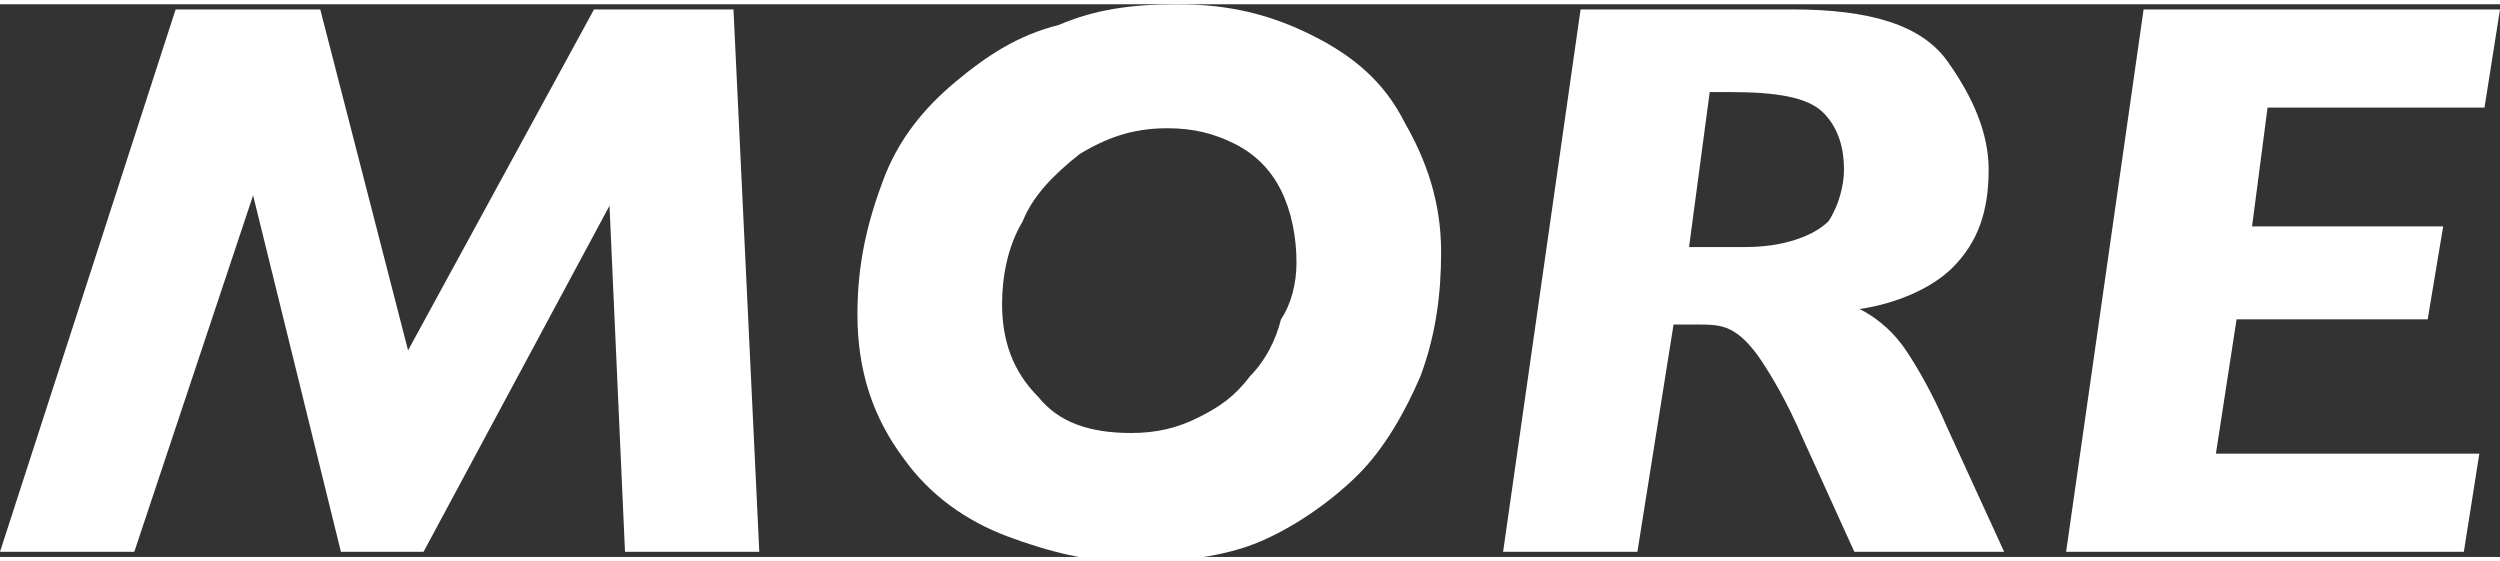
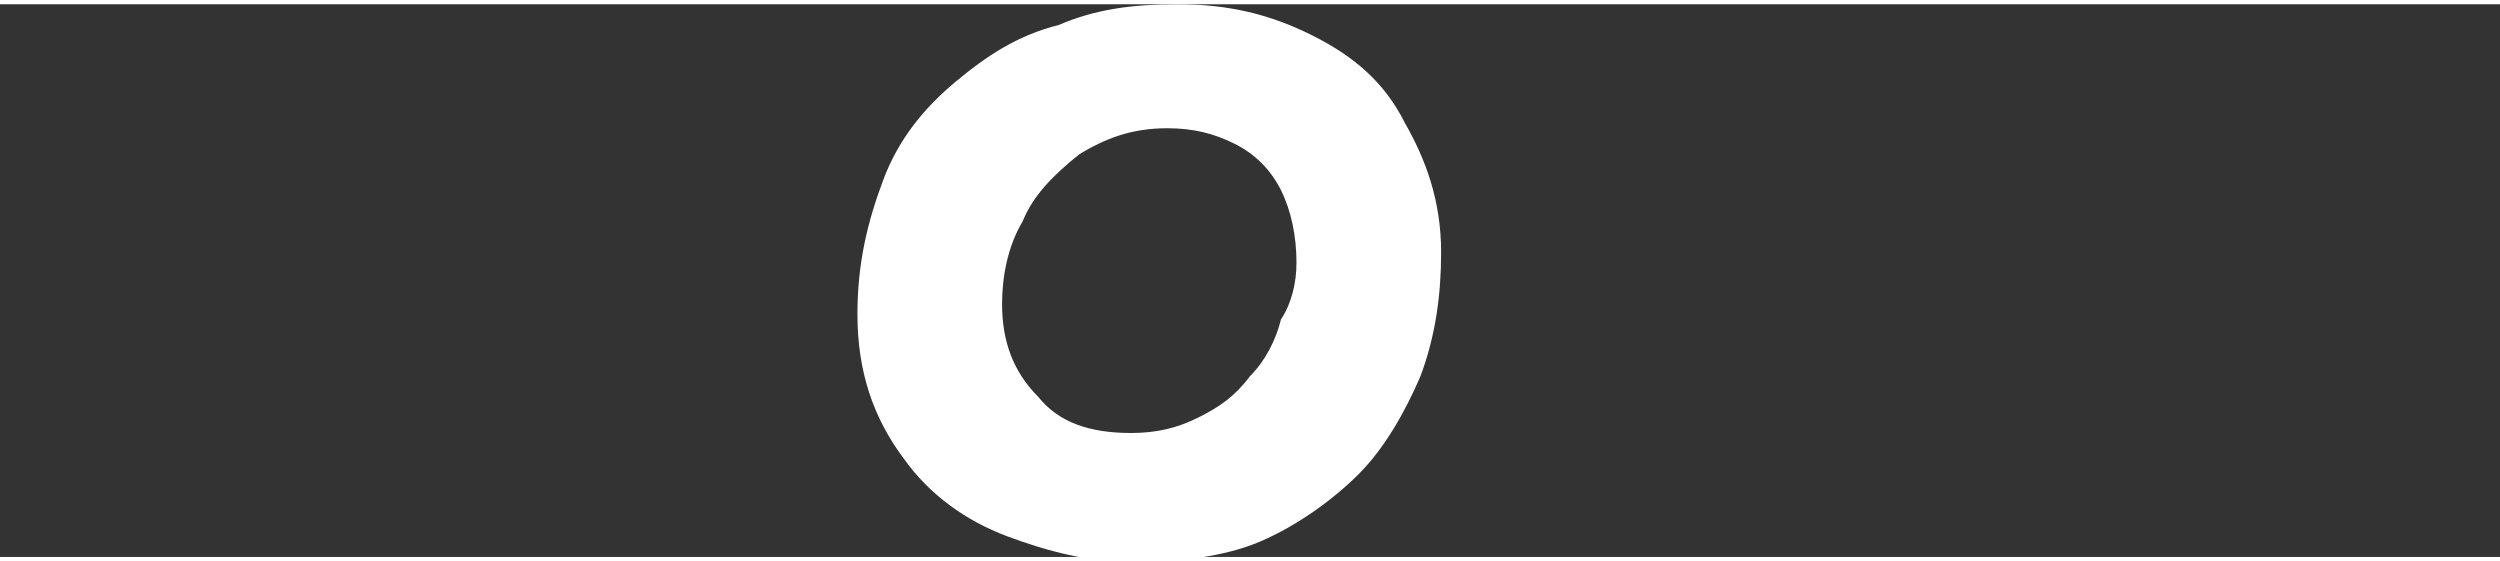
<svg xmlns="http://www.w3.org/2000/svg" width="49px" height="11px" enable-background="new 0 0 48.4 10.7" viewBox="0 0 48.4 10.7">
  <rect x="0" y="0" width="48.4" height="10.7" fill="#333333" stroke="none" />
  <g fill="#fff">
-     <path d="m14.7 10.6h-2.6l-.3-6.7-3.6 6.7h-1.6l-1.7-6.9-2.3 6.9h-2.6l3.4-10.5h2.8l1.7 6.6 3.6-6.6h2.7z" />
    <path d="m27.9 4.8c0 .8-.1 1.6-.4 2.4-.3.7-.7 1.4-1.2 1.9s-1.2 1-1.9 1.3-1.6.4-2.5.4c-.8 0-1.6-.2-2.4-.5s-1.5-.8-2-1.5c-.6-.8-.9-1.7-.9-2.8 0-1 .2-1.8.5-2.6s.8-1.4 1.4-1.9 1.2-.9 2-1.1c.7-.3 1.4-.4 2.3-.4 1 0 1.8.2 2.6.6s1.4.9 1.8 1.7c.4.7.7 1.5.7 2.5zm-2.8.2c0-.5-.1-1-.3-1.4s-.5-.7-.9-.9-.8-.3-1.3-.3c-.7 0-1.2.2-1.7.5-.5.4-.9.8-1.1 1.3-.3.5-.4 1.1-.4 1.6 0 .7.2 1.3.7 1.8.4.5 1 .7 1.8.7.5 0 .9-.1 1.3-.3s.7-.4 1-.8c.3-.3.5-.7.6-1.1.2-.3.3-.7.3-1.1z" />
-     <path d="m38.8 10.6h-2.9l-1-2.2c-.3-.7-.6-1.2-.8-1.5s-.4-.5-.6-.6-.4-.1-.7-.1h-.4l-.7 4.4h-2.6l1.5-10.5h4.1c1.5 0 2.5.3 3 1s.8 1.4.8 2.1c0 .8-.2 1.4-.7 1.9-.4.4-1.1.7-1.8.8.4.2.7.5.9.8s.5.8.8 1.5zm-3.1-7.4c0-.4-.1-.8-.4-1.1s-.9-.4-1.8-.4h-.4l-.4 3h1.1c.7 0 1.3-.2 1.6-.5.2-.3.3-.7.3-1z" />
-     <path d="m48.4.1-.3 1.9h-4.2l-.3 2.3h3.7l-.3 1.8h-3.7l-.4 2.6h5.1l-.3 1.9h-7.7l1.5-10.5h6.9z" />
  </g>
</svg>